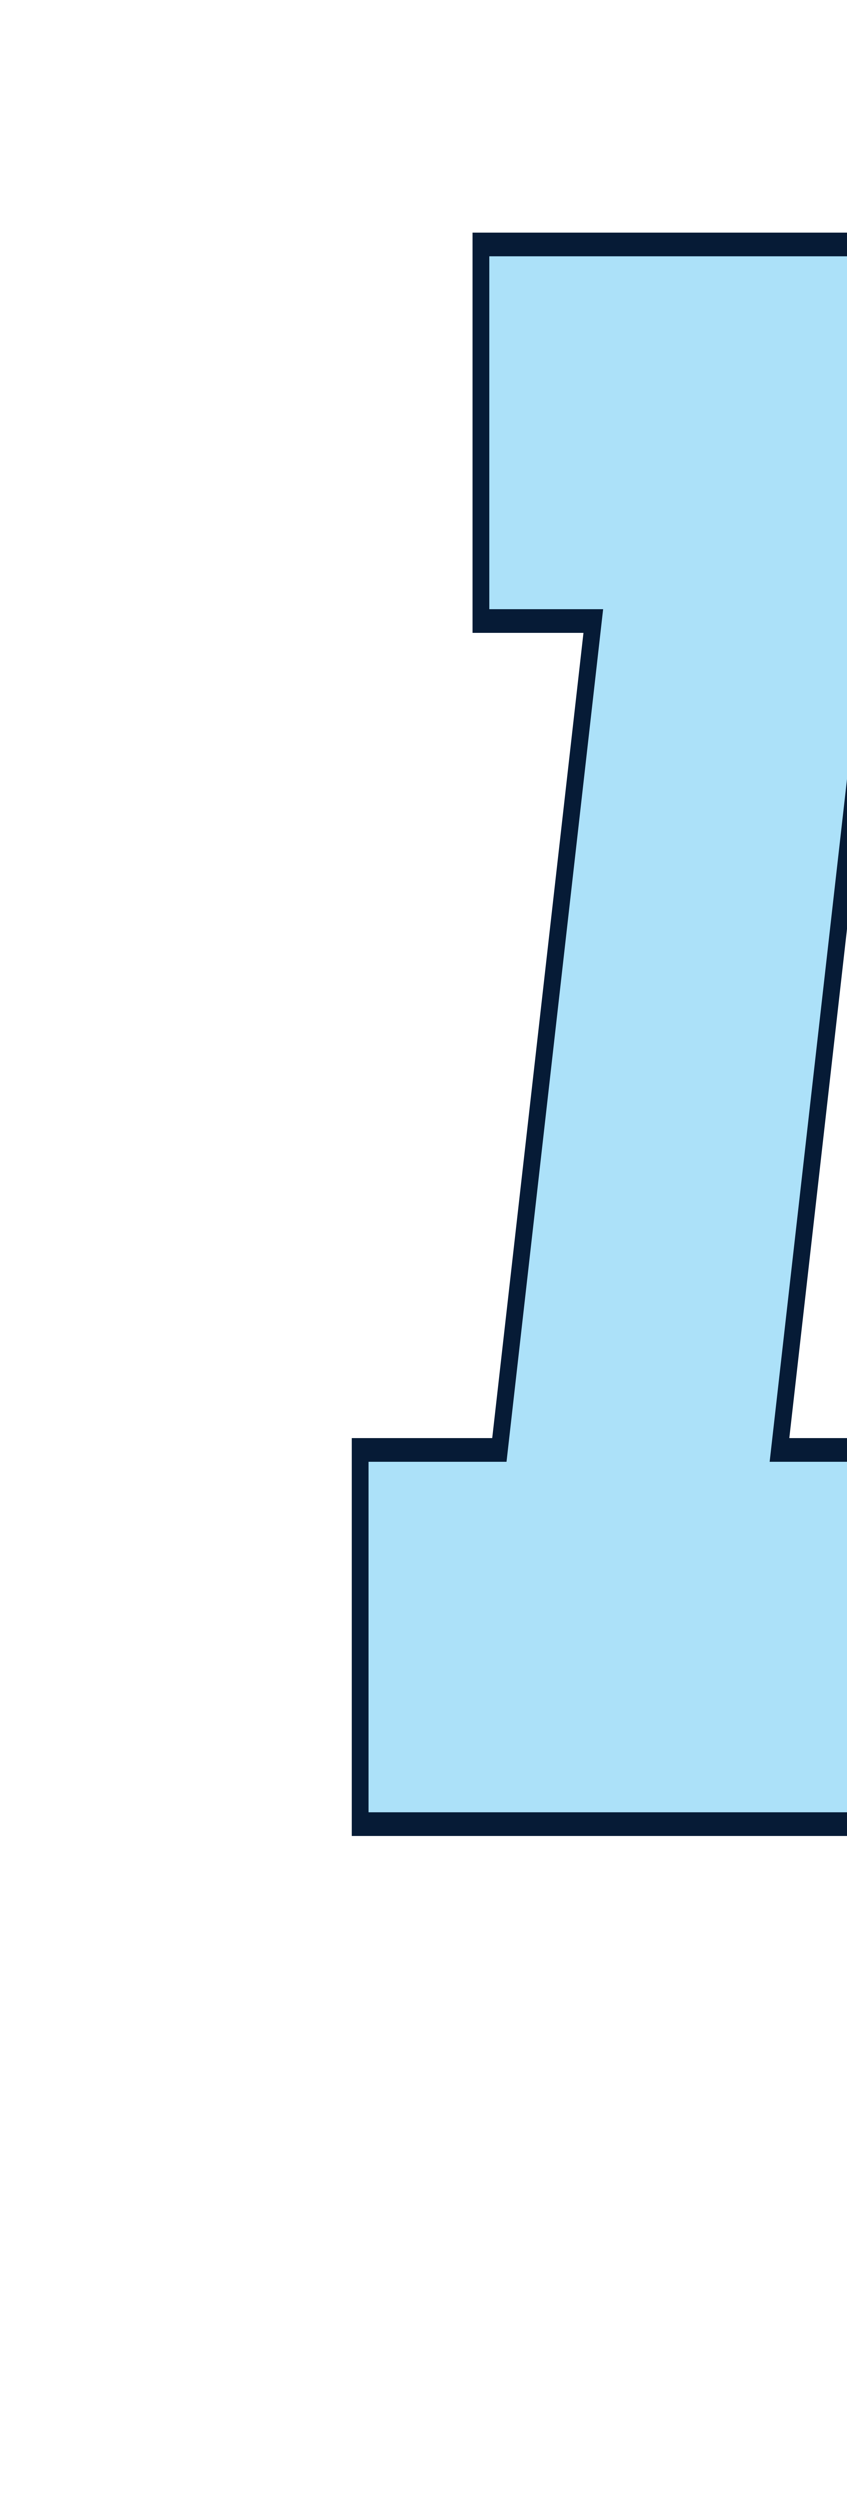
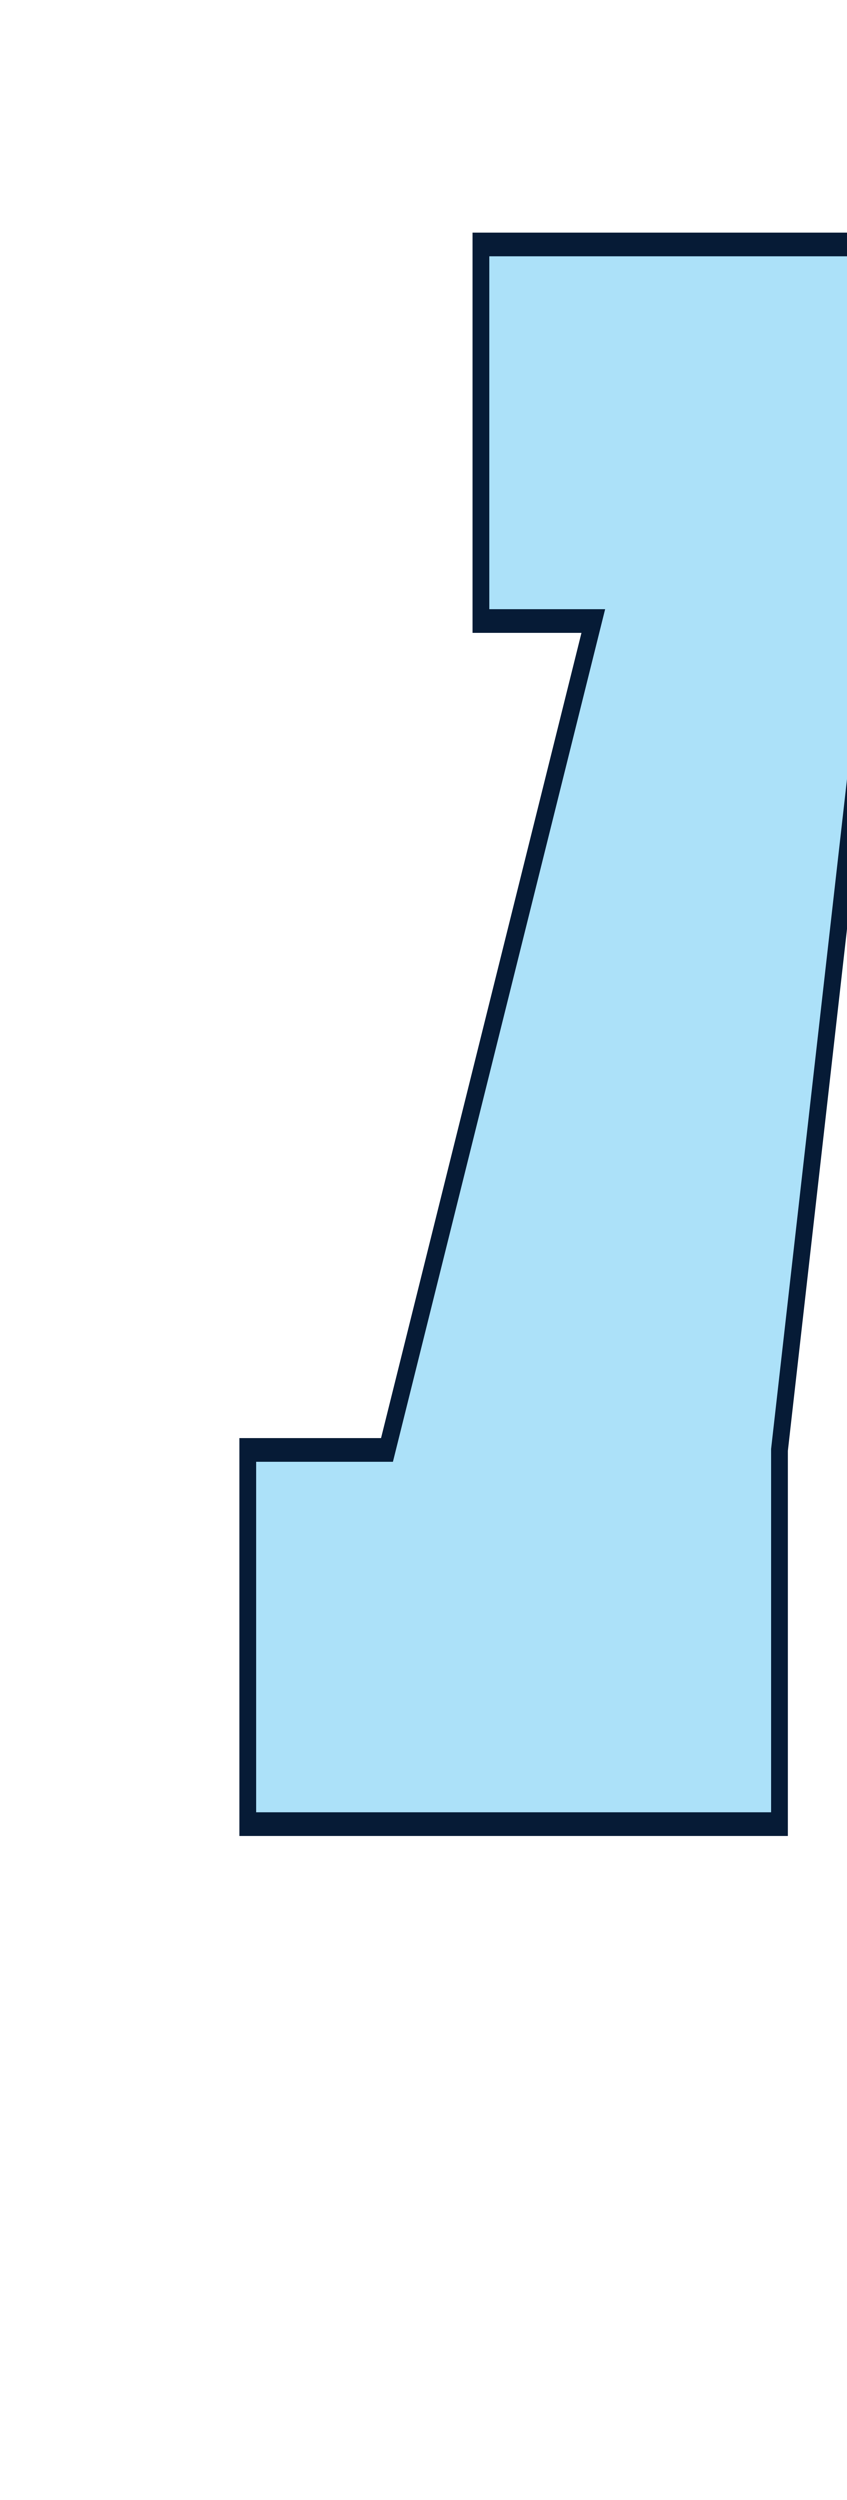
<svg xmlns="http://www.w3.org/2000/svg" class="logo" viewBox="0 0 29.0 85.5">
  <defs>
    <style type="text/css">#s53718d101a389 path{fill:#ACE1F9;stroke:#061B36;stroke-width:10}</style>
  </defs>
  <g id="s53718d101a389" transform="matrix(0.709 0 0 1 11.125 62.388)">
    <g transform="scale(0.081) translate(0, 0)">
-       <path transform="translate(0,0) rotate(180) scale(-1, 1)" d="M160,508l-67,0l0,159l317,0l0,-159l-83,0l-56,-350l67,0l0,-158l-317,0l0,158l83,0z" />
+       <path transform="translate(0,0) rotate(180) scale(-1, 1)" d="M160,508l-67,0l0,159l317,0l0,-159l-83,0l-56,-350l0,-158l-317,0l0,158l83,0z" />
    </g>
  </g>
</svg>